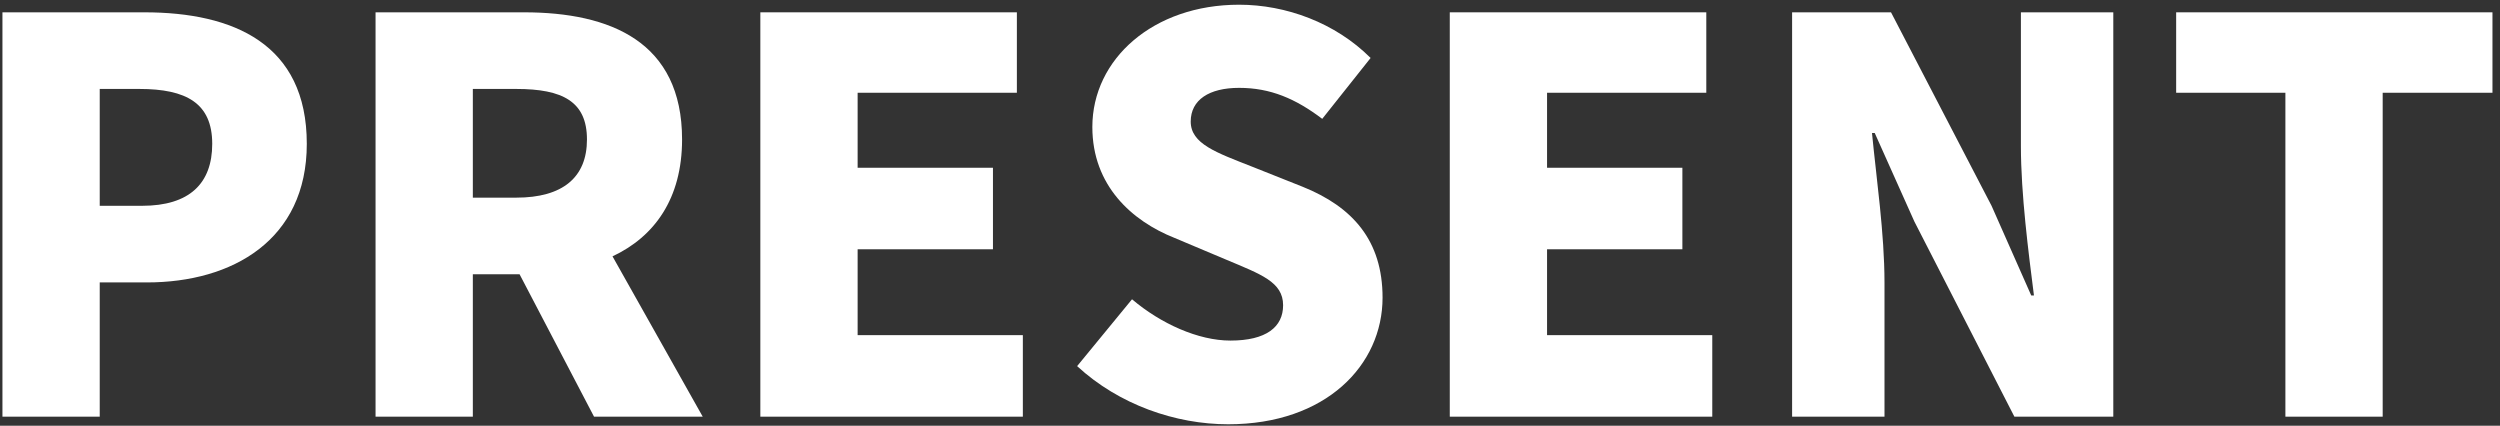
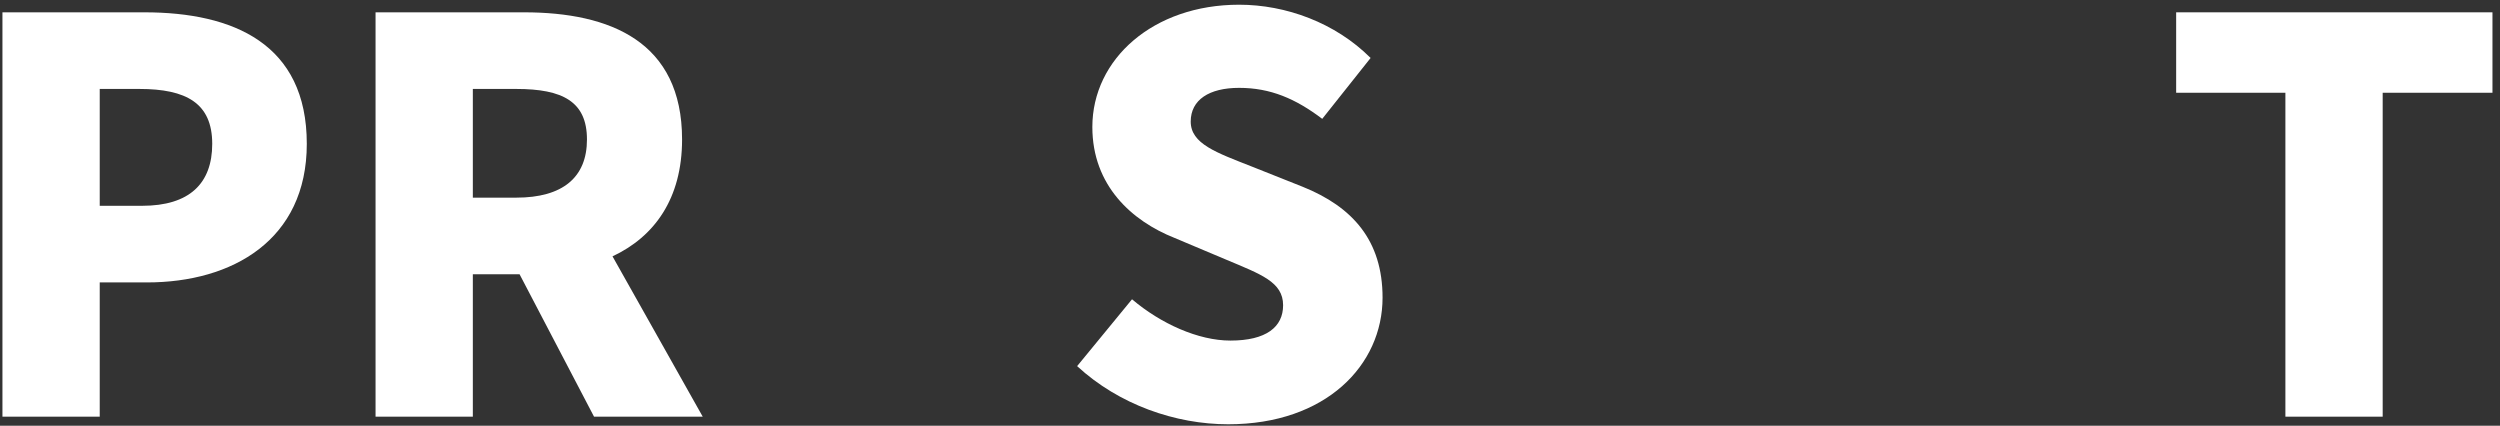
<svg xmlns="http://www.w3.org/2000/svg" xmlns:xlink="http://www.w3.org/1999/xlink" width="276" height="47" viewBox="0 0 276 47" version="1.1">
  <rect x="0" y="0" width="276" height="47" fill="#333333" stroke="none" />
  <title>PRESENT</title>
  <desc>Created using Figma</desc>
  <g id="Canvas" transform="translate(-3141 -3634)">
    <g id="PRESENT">
      <use xlink:href="#path0_fill" transform="translate(3141.27 3634.52)" fill="#FFFFFF" />
      <use xlink:href="#path1_fill" transform="translate(3141.27 3634.52)" fill="#FFFFFF" />
      <use xlink:href="#path2_fill" transform="translate(3141.27 3634.52)" fill="#FFFFFF" />
      <use xlink:href="#path3_fill" transform="translate(3141.27 3634.52)" fill="#FFFFFF" />
      <use xlink:href="#path4_fill" transform="translate(3141.27 3634.52)" fill="#FFFFFF" />
      <use xlink:href="#path5_fill" transform="translate(3141.27 3634.52)" fill="#FFFFFF" />
      <use xlink:href="#path6_fill" transform="translate(3141.27 3634.52)" fill="#FFFFFF" />
    </g>
  </g>
  <defs>
    <path id="path0_fill" d="M 0 45.48L 10.74 45.48L 10.74 30.66L 15.96 30.66C 25.38 30.66 33.6 25.98 33.6 15.36C 33.6 4.32 25.5 0.84 15.66 0.84L 0 0.84L 0 45.48ZM 10.74 22.2L 10.74 9.3L 15.12 9.3C 20.28 9.3 23.16 10.86 23.16 15.36C 23.16 19.74 20.64 22.2 15.42 22.2L 10.74 22.2Z" />
    <path id="path1_fill" d="M 51.931 9.3L 56.731 9.3C 61.831 9.3 64.531 10.68 64.531 14.88C 64.531 19.08 61.831 21.3 56.731 21.3L 51.931 21.3L 51.931 9.3ZM 77.311 45.48L 67.351 27.78C 71.971 25.62 75.031 21.42 75.031 14.88C 75.031 4.08 67.111 0.84 57.571 0.84L 41.191 0.84L 41.191 45.48L 51.931 45.48L 51.931 29.76L 57.091 29.76L 65.311 45.48L 77.311 45.48Z" />
-     <path id="path2_fill" d="M 83.672 45.48L 112.652 45.48L 112.652 36.48L 94.412 36.48L 94.412 27L 109.352 27L 109.352 18L 94.412 18L 94.412 9.72L 111.992 9.72L 111.992 0.84L 83.672 0.84L 83.672 45.48Z" />
    <path id="path3_fill" d="M 135.325 46.32C 146.125 46.32 152.365 39.78 152.365 32.34C 152.365 26.04 149.065 22.32 143.545 20.1L 137.965 17.88C 134.005 16.32 131.185 15.36 131.185 12.9C 131.185 10.5 133.225 9.18 136.525 9.18C 140.005 9.18 142.765 10.38 145.705 12.6L 151.045 5.88C 147.145 1.98 141.685 0 136.525 0C 127.045 0 120.325 6 120.325 13.5C 120.325 19.98 124.705 23.88 129.385 25.74L 135.085 28.14C 138.925 29.76 141.385 30.6 141.385 33.18C 141.385 35.58 139.525 37.08 135.565 37.08C 132.025 37.08 127.885 35.22 124.705 32.52L 118.645 39.9C 123.265 44.16 129.505 46.32 135.325 46.32Z" />
-     <path id="path4_fill" d="M 159.785 45.48L 188.765 45.48L 188.765 36.48L 170.525 36.48L 170.525 27L 185.465 27L 185.465 18L 170.525 18L 170.525 9.72L 188.105 9.72L 188.105 0.84L 159.785 0.84L 159.785 45.48Z" />
-     <path id="path5_fill" d="M 197.578 45.48L 207.778 45.48L 207.778 30.66C 207.778 25.26 206.878 19.14 206.398 14.16L 206.698 14.16L 211.078 23.94L 222.118 45.48L 233.038 45.48L 233.038 0.84L 222.838 0.84L 222.838 15.6C 222.838 20.94 223.678 27.36 224.278 32.1L 223.978 32.1L 219.598 22.2L 208.498 0.84L 197.578 0.84L 197.578 45.48Z" />
    <path id="path6_fill" d="M 252.038 45.48L 262.778 45.48L 262.778 9.72L 274.898 9.72L 274.898 0.84L 239.978 0.84L 239.978 9.72L 252.038 9.72L 252.038 45.48Z" />
  </defs>
</svg>